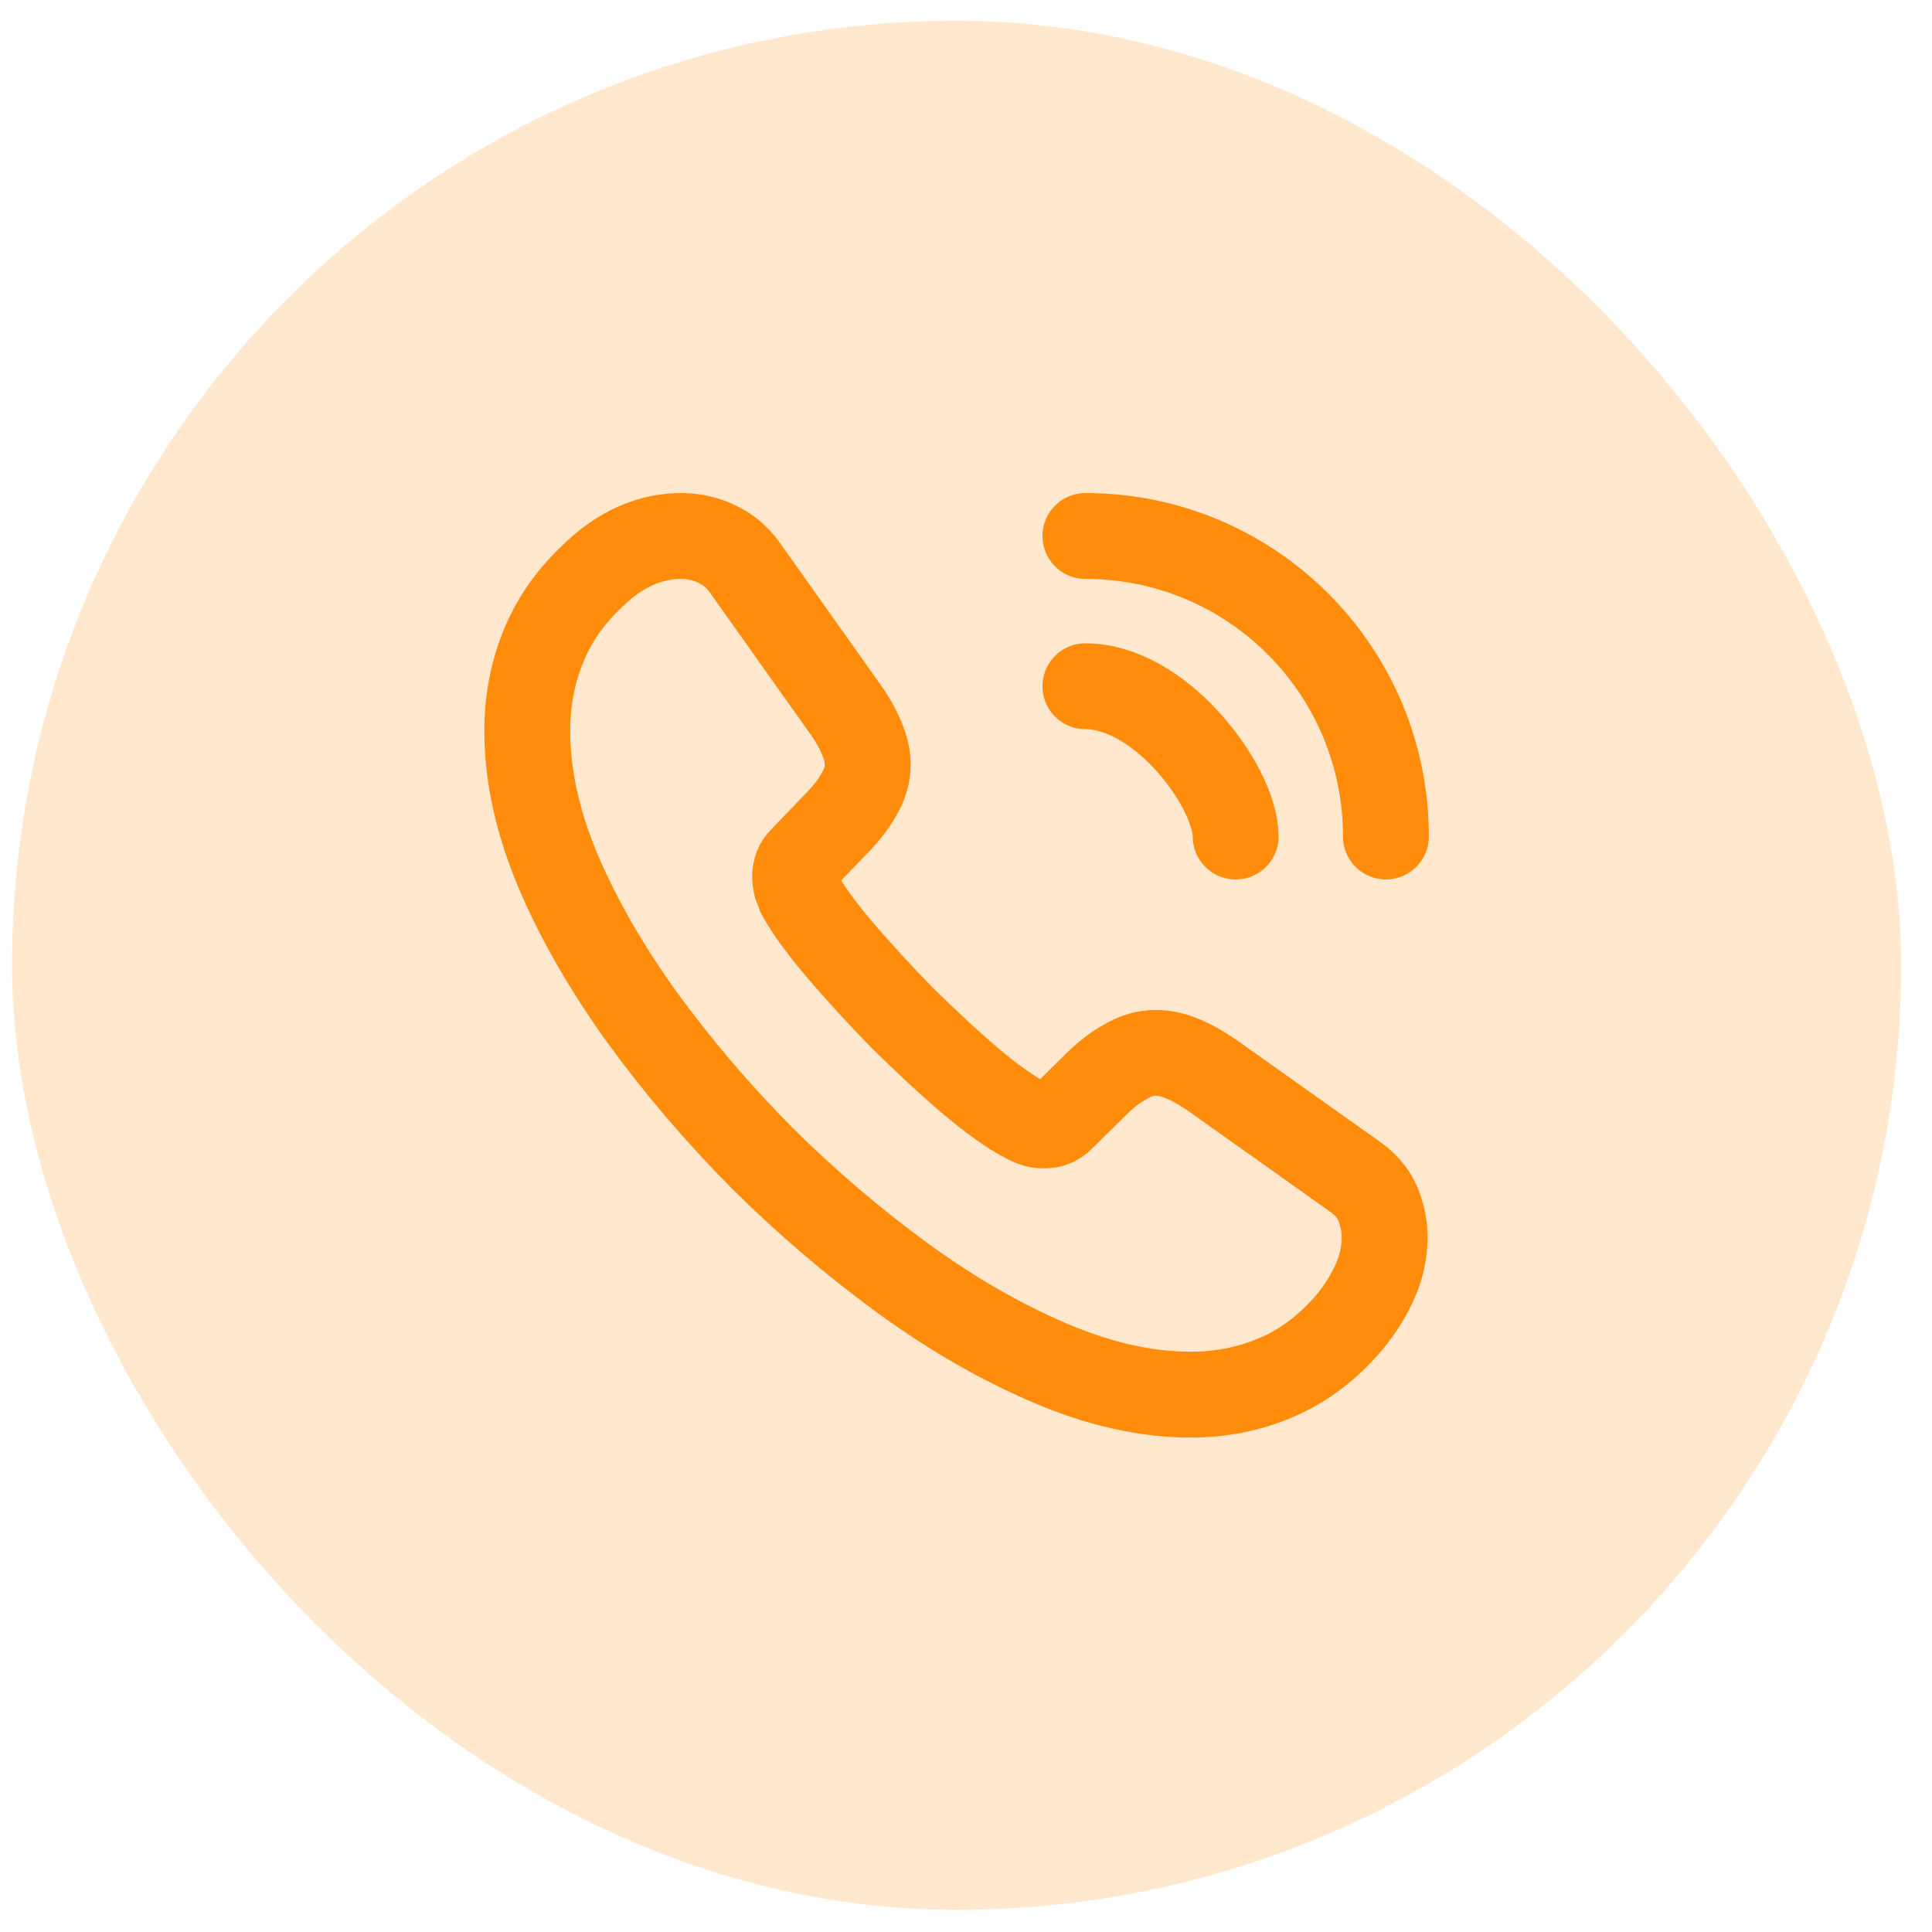
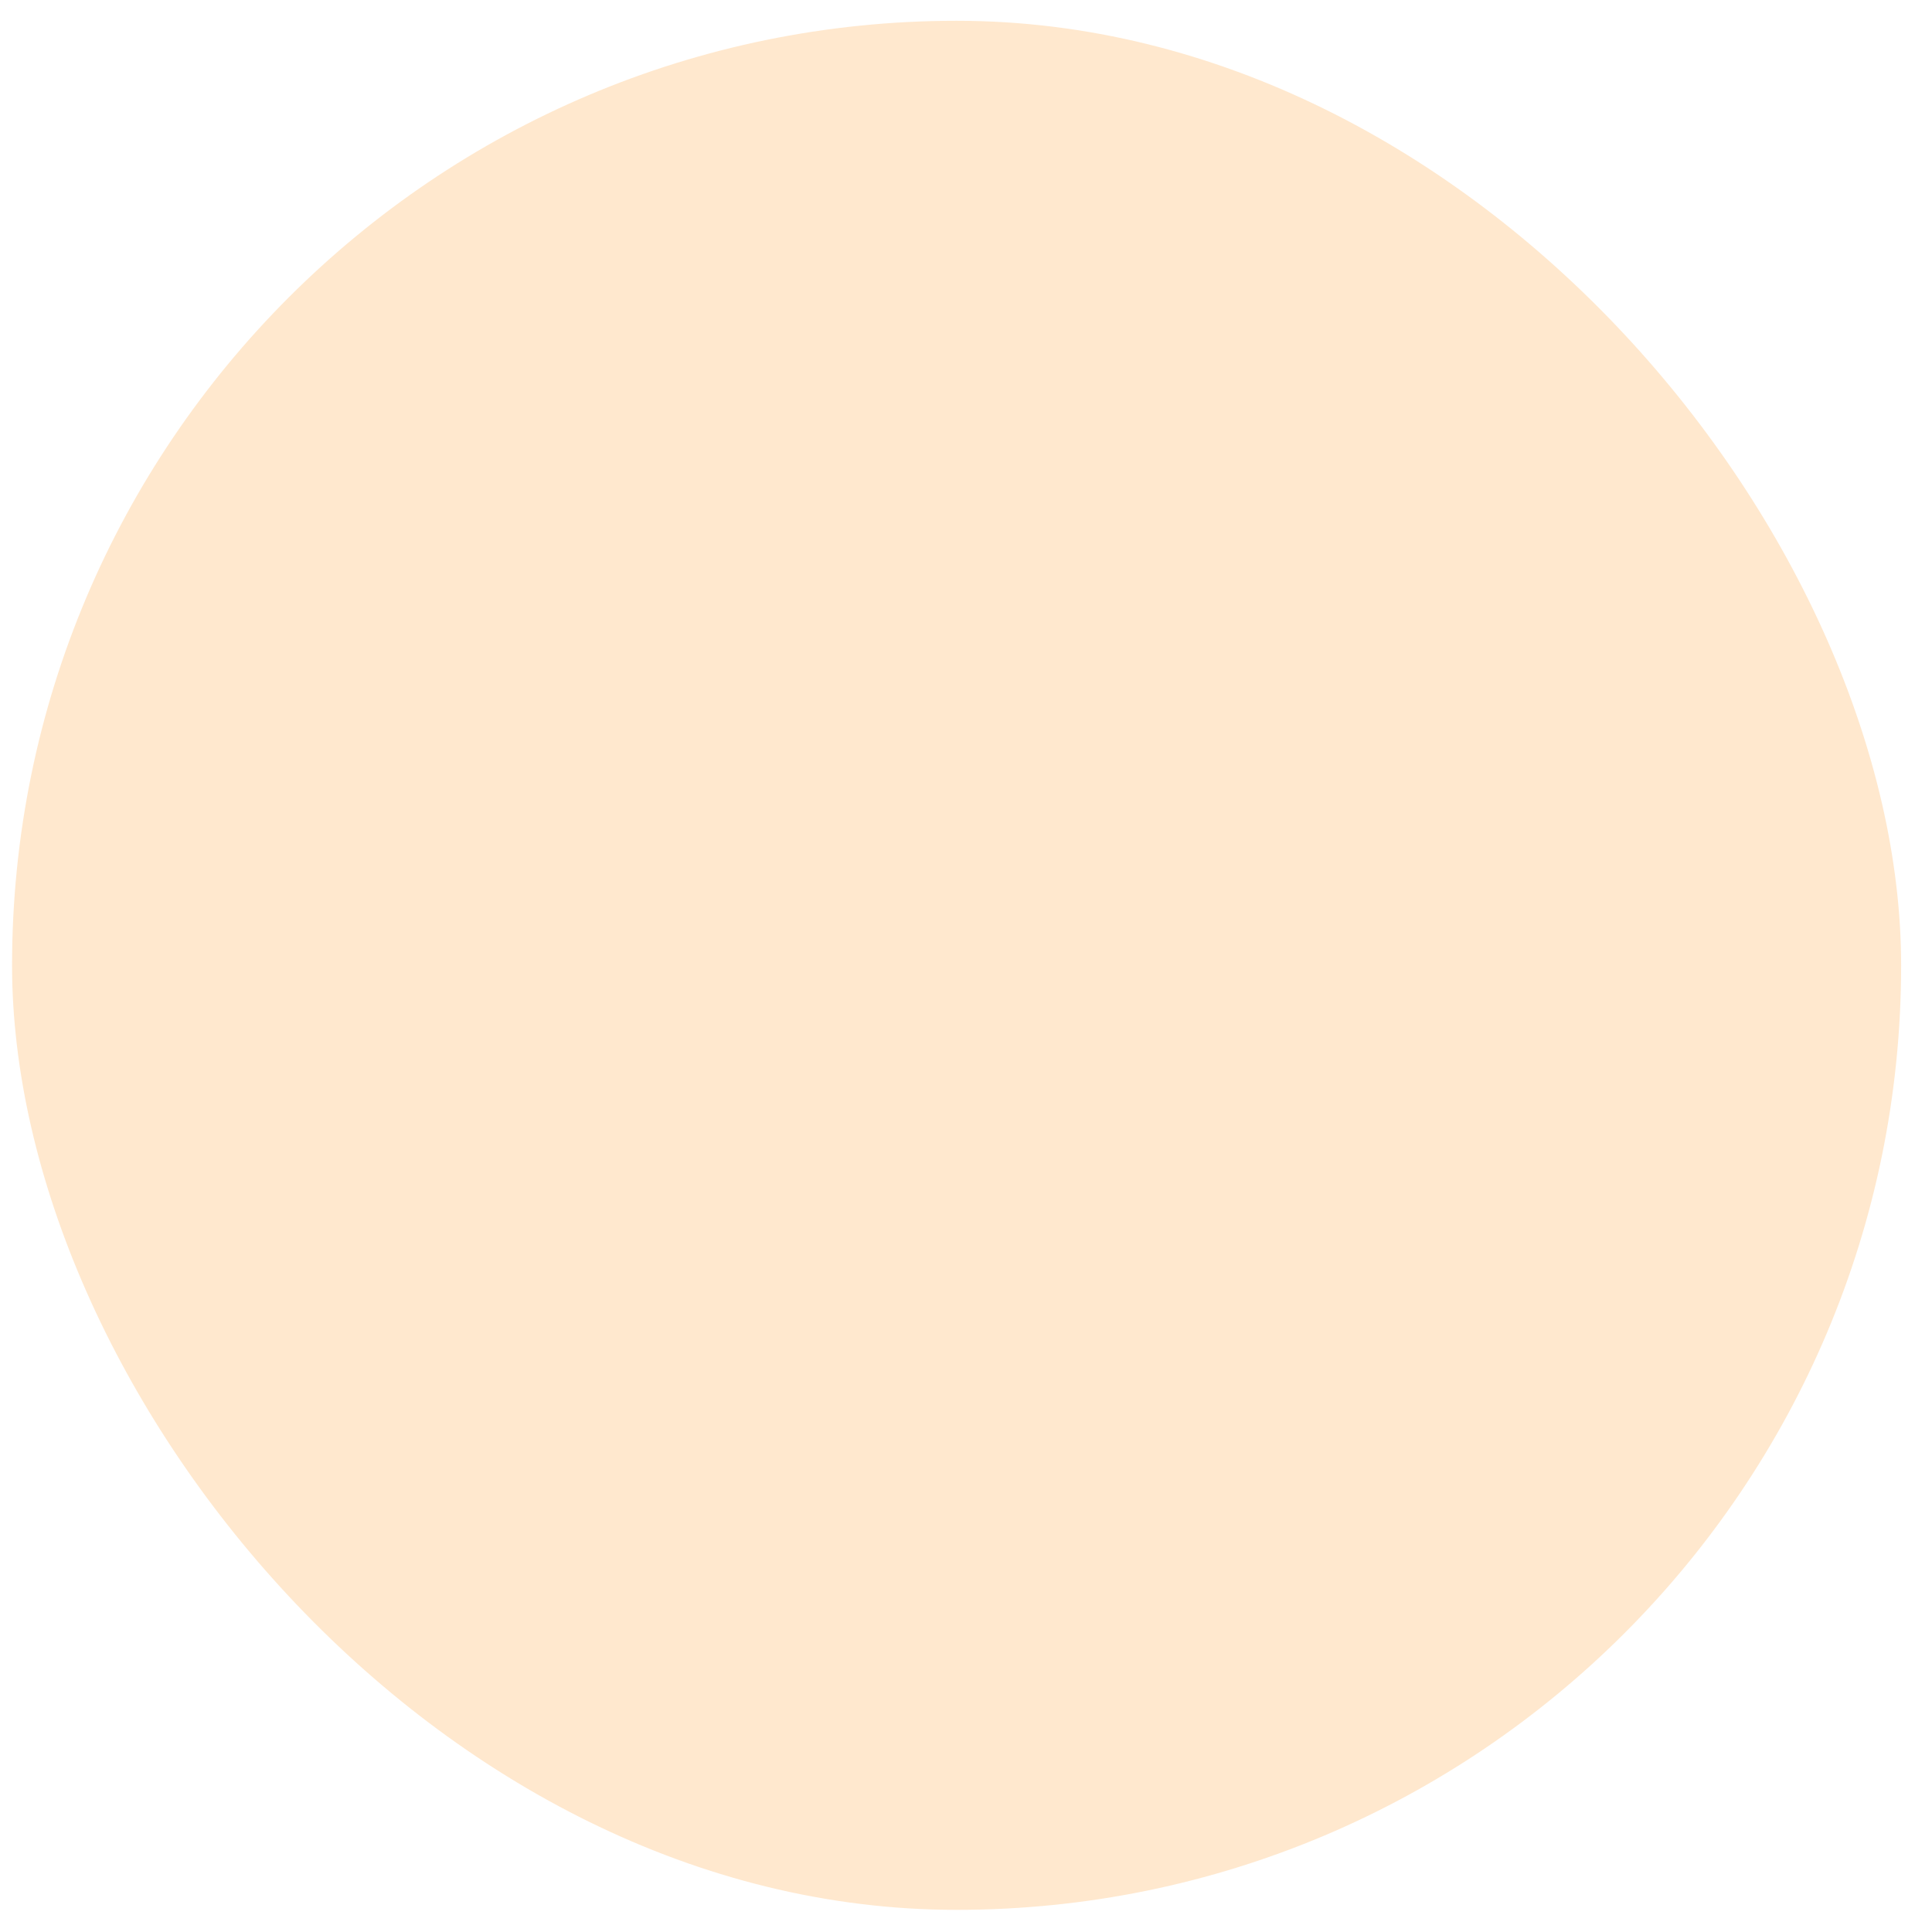
<svg xmlns="http://www.w3.org/2000/svg" width="45" height="45" viewBox="0 0 45 45" fill="none">
  <rect x="0.281" y="0.484" width="44" height="44" rx="22" fill="#FF8D0B" fill-opacity="0.2" />
-   <path d="M32.251 28.814C32.251 29.174 32.171 29.544 32.001 29.904C31.831 30.264 31.611 30.604 31.321 30.924C30.831 31.464 30.291 31.854 29.681 32.104C29.081 32.354 28.431 32.484 27.731 32.484C26.711 32.484 25.621 32.244 24.471 31.754C23.321 31.264 22.171 30.604 21.031 29.774C19.881 28.934 18.791 28.004 17.751 26.974C16.721 25.934 15.791 24.844 14.961 23.704C14.141 22.564 13.481 21.424 13.001 20.294C12.521 19.154 12.281 18.064 12.281 17.024C12.281 16.344 12.401 15.694 12.641 15.094C12.881 14.484 13.261 13.924 13.791 13.424C14.431 12.794 15.131 12.484 15.871 12.484C16.151 12.484 16.431 12.544 16.681 12.664C16.941 12.784 17.171 12.964 17.351 13.224L19.671 16.494C19.851 16.744 19.981 16.974 20.071 17.194C20.161 17.404 20.211 17.614 20.211 17.804C20.211 18.044 20.141 18.284 20.001 18.514C19.871 18.744 19.681 18.984 19.441 19.224L18.681 20.014C18.571 20.124 18.521 20.254 18.521 20.414C18.521 20.494 18.531 20.564 18.551 20.644C18.581 20.724 18.611 20.784 18.631 20.844C18.811 21.174 19.121 21.604 19.561 22.124C20.011 22.644 20.491 23.174 21.011 23.704C21.551 24.234 22.071 24.724 22.601 25.174C23.121 25.614 23.551 25.914 23.891 26.094C23.941 26.114 24.001 26.144 24.071 26.174C24.151 26.204 24.231 26.214 24.321 26.214C24.491 26.214 24.621 26.154 24.731 26.044L25.491 25.294C25.741 25.044 25.981 24.854 26.211 24.734C26.441 24.594 26.671 24.524 26.921 24.524C27.111 24.524 27.311 24.564 27.531 24.654C27.751 24.744 27.981 24.874 28.231 25.044L31.541 27.394C31.801 27.574 31.981 27.784 32.091 28.034C32.191 28.284 32.251 28.534 32.251 28.814Z" stroke="#FF8D0B" stroke-width="2" stroke-miterlimit="10" />
-   <path d="M28.781 19.484C28.781 18.884 28.311 17.964 27.611 17.214C26.971 16.524 26.121 15.984 25.281 15.984" stroke="#FF8D0B" stroke-width="2" stroke-linecap="round" stroke-linejoin="round" />
-   <path d="M32.281 19.484C32.281 15.614 29.151 12.484 25.281 12.484" stroke="#FF8D0B" stroke-width="2" stroke-linecap="round" stroke-linejoin="round" />
</svg>